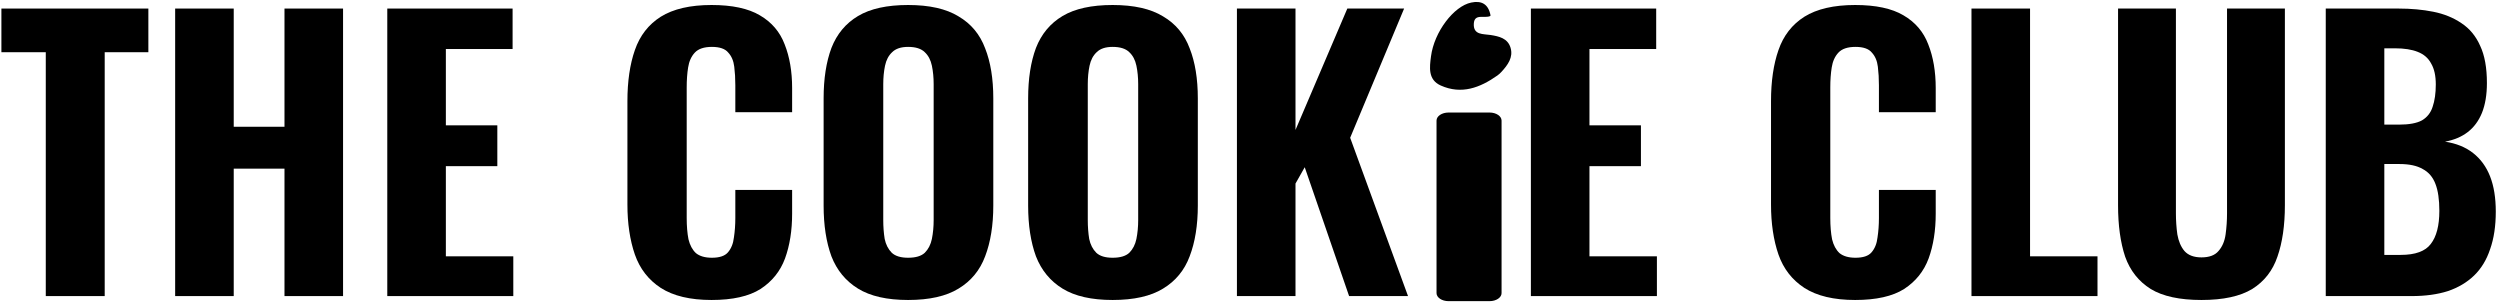
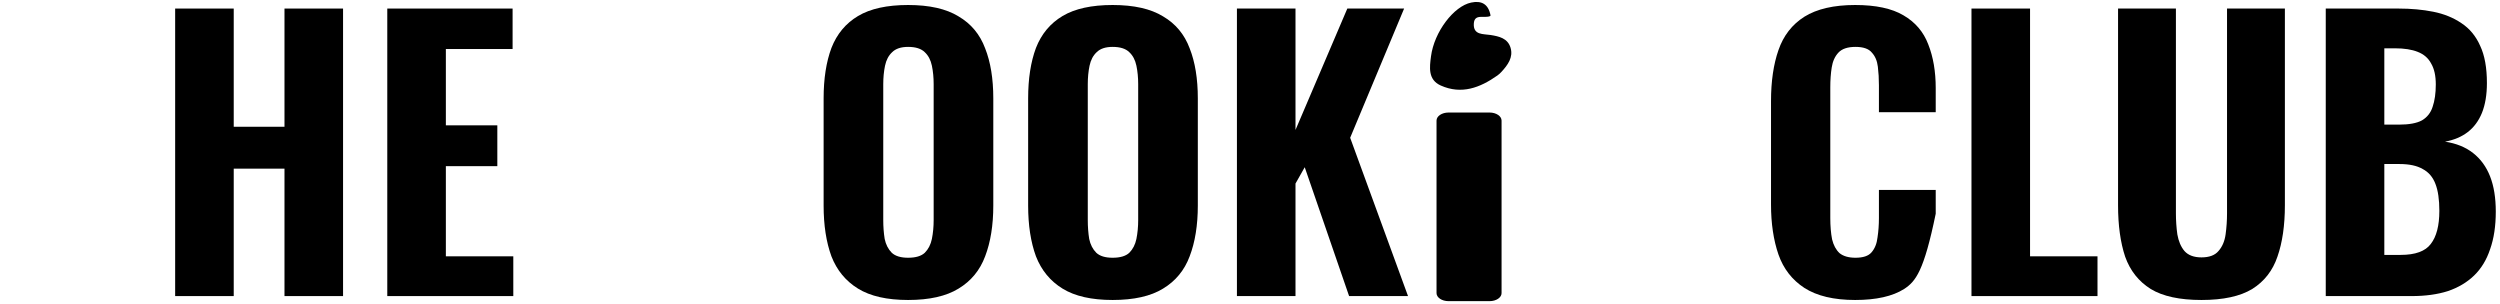
<svg xmlns="http://www.w3.org/2000/svg" width="493" height="60" viewBox="0 0 493 60" fill="none">
-   <path d="M9.027 58.387V10.297H0.277V1.687H29.257V10.297H20.647V58.387H9.027Z" fill="black" />
  <path d="M34.541 58.387V1.687H46.091V24.997H56.101V1.687H67.651V58.387H56.101V33.257H46.091V58.387H34.541Z" fill="black" />
  <path d="M76.373 58.387V1.687H101.083V9.667H87.923V24.717H98.073V32.767H87.923V50.547H101.223V58.387H76.373Z" fill="black" />
-   <path d="M140.317 59.157C136.117 59.157 132.78 58.364 130.307 56.777C127.88 55.19 126.177 52.997 125.197 50.197C124.217 47.35 123.727 44.06 123.727 40.327V19.957C123.727 16.037 124.217 12.677 125.197 9.877C126.177 7.03 127.88 4.837 130.307 3.297C132.78 1.757 136.117 0.987 140.317 0.987C144.377 0.987 147.55 1.664 149.837 3.017C152.17 4.37 153.803 6.284 154.737 8.757C155.717 11.23 156.207 14.1 156.207 17.367V22.127H145.007V16.807C145.007 15.5 144.937 14.287 144.797 13.167C144.657 12 144.26 11.067 143.607 10.367C143 9.62 141.927 9.247 140.387 9.247C138.847 9.247 137.727 9.62 137.027 10.367C136.327 11.114 135.883 12.094 135.697 13.307C135.51 14.474 135.417 15.78 135.417 17.227V42.987C135.417 44.574 135.533 45.974 135.767 47.187C136.047 48.354 136.537 49.264 137.237 49.917C137.983 50.524 139.033 50.827 140.387 50.827C141.88 50.827 142.93 50.477 143.537 49.777C144.19 49.03 144.587 48.05 144.727 46.837C144.913 45.624 145.007 44.34 145.007 42.987V37.457H156.207V42.147C156.207 45.46 155.74 48.4 154.807 50.967C153.873 53.487 152.263 55.494 149.977 56.987C147.69 58.434 144.47 59.157 140.317 59.157Z" fill="black" />
  <path d="M179.078 59.157C174.925 59.157 171.635 58.41 169.208 56.917C166.781 55.424 165.031 53.3 163.958 50.547C162.931 47.747 162.418 44.41 162.418 40.537V19.397C162.418 15.524 162.931 12.21 163.958 9.457C165.031 6.704 166.781 4.604 169.208 3.157C171.635 1.71 174.925 0.987 179.078 0.987C183.278 0.987 186.591 1.734 189.018 3.227C191.491 4.674 193.241 6.774 194.268 9.527C195.341 12.234 195.878 15.524 195.878 19.397V40.537C195.878 44.41 195.341 47.747 194.268 50.547C193.241 53.3 191.491 55.424 189.018 56.917C186.591 58.41 183.278 59.157 179.078 59.157ZM179.078 50.827C180.571 50.827 181.668 50.5 182.368 49.847C183.068 49.147 183.535 48.237 183.768 47.117C184.001 45.95 184.118 44.714 184.118 43.407V16.597C184.118 15.29 184.001 14.077 183.768 12.957C183.535 11.837 183.068 10.95 182.368 10.297C181.668 9.597 180.571 9.247 179.078 9.247C177.678 9.247 176.628 9.597 175.928 10.297C175.228 10.95 174.761 11.837 174.528 12.957C174.295 14.077 174.178 15.29 174.178 16.597V43.407C174.178 44.714 174.271 45.95 174.458 47.117C174.691 48.237 175.158 49.147 175.858 49.847C176.558 50.5 177.631 50.827 179.078 50.827Z" fill="black" />
  <path d="M219.41 59.157C215.257 59.157 211.967 58.41 209.54 56.917C207.113 55.424 205.363 53.3 204.29 50.547C203.263 47.747 202.75 44.41 202.75 40.537V19.397C202.75 15.524 203.263 12.21 204.29 9.457C205.363 6.704 207.113 4.604 209.54 3.157C211.967 1.71 215.257 0.987 219.41 0.987C223.61 0.987 226.923 1.734 229.35 3.227C231.823 4.674 233.573 6.774 234.6 9.527C235.673 12.234 236.21 15.524 236.21 19.397V40.537C236.21 44.41 235.673 47.747 234.6 50.547C233.573 53.3 231.823 55.424 229.35 56.917C226.923 58.41 223.61 59.157 219.41 59.157ZM219.41 50.827C220.903 50.827 222 50.5 222.7 49.847C223.4 49.147 223.867 48.237 224.1 47.117C224.333 45.95 224.45 44.714 224.45 43.407V16.597C224.45 15.29 224.333 14.077 224.1 12.957C223.867 11.837 223.4 10.95 222.7 10.297C222 9.597 220.903 9.247 219.41 9.247C218.01 9.247 216.96 9.597 216.26 10.297C215.56 10.95 215.094 11.837 214.86 12.957C214.627 14.077 214.51 15.29 214.51 16.597V43.407C214.51 44.714 214.604 45.95 214.79 47.117C215.023 48.237 215.49 49.147 216.19 49.847C216.89 50.5 217.963 50.827 219.41 50.827Z" fill="black" />
  <path d="M243.922 58.387V1.687H255.472V25.627L265.692 1.687H276.892L266.252 27.167L277.662 58.387H266.042L257.292 32.977L255.472 36.197V58.387H243.922Z" fill="black" />
-   <path d="M301.891 58.387V1.687H326.601V9.667H313.441V24.717H323.591V32.767H313.441V50.547H326.741V58.387H301.891Z" fill="black" />
-   <path d="M365.834 59.157C361.634 59.157 358.298 58.364 355.824 56.777C353.398 55.19 351.694 52.997 350.714 50.197C349.734 47.35 349.244 44.06 349.244 40.327V19.957C349.244 16.037 349.734 12.677 350.714 9.877C351.694 7.03 353.398 4.837 355.824 3.297C358.298 1.757 361.634 0.987 365.834 0.987C369.894 0.987 373.068 1.664 375.354 3.017C377.688 4.37 379.321 6.284 380.254 8.757C381.234 11.23 381.724 14.1 381.724 17.367V22.127H370.524V16.807C370.524 15.5 370.454 14.287 370.314 13.167C370.174 12 369.778 11.067 369.124 10.367C368.518 9.62 367.444 9.247 365.904 9.247C364.364 9.247 363.244 9.62 362.544 10.367C361.844 11.114 361.401 12.094 361.214 13.307C361.028 14.474 360.934 15.78 360.934 17.227V42.987C360.934 44.574 361.051 45.974 361.284 47.187C361.564 48.354 362.054 49.264 362.754 49.917C363.501 50.524 364.551 50.827 365.904 50.827C367.398 50.827 368.448 50.477 369.054 49.777C369.708 49.03 370.104 48.05 370.244 46.837C370.431 45.624 370.524 44.34 370.524 42.987V37.457H381.724V42.147C381.724 45.46 381.258 48.4 380.324 50.967C379.391 53.487 377.781 55.494 375.494 56.987C373.208 58.434 369.988 59.157 365.834 59.157Z" fill="black" />
+   <path d="M365.834 59.157C361.634 59.157 358.298 58.364 355.824 56.777C353.398 55.19 351.694 52.997 350.714 50.197C349.734 47.35 349.244 44.06 349.244 40.327V19.957C349.244 16.037 349.734 12.677 350.714 9.877C351.694 7.03 353.398 4.837 355.824 3.297C358.298 1.757 361.634 0.987 365.834 0.987C369.894 0.987 373.068 1.664 375.354 3.017C377.688 4.37 379.321 6.284 380.254 8.757C381.234 11.23 381.724 14.1 381.724 17.367V22.127H370.524V16.807C370.524 15.5 370.454 14.287 370.314 13.167C370.174 12 369.778 11.067 369.124 10.367C368.518 9.62 367.444 9.247 365.904 9.247C364.364 9.247 363.244 9.62 362.544 10.367C361.844 11.114 361.401 12.094 361.214 13.307C361.028 14.474 360.934 15.78 360.934 17.227V42.987C360.934 44.574 361.051 45.974 361.284 47.187C361.564 48.354 362.054 49.264 362.754 49.917C363.501 50.524 364.551 50.827 365.904 50.827C367.398 50.827 368.448 50.477 369.054 49.777C369.708 49.03 370.104 48.05 370.244 46.837C370.431 45.624 370.524 44.34 370.524 42.987V37.457H381.724V42.147C379.391 53.487 377.781 55.494 375.494 56.987C373.208 58.434 369.988 59.157 365.834 59.157Z" fill="black" />
  <path d="M388.776 58.387V1.687H400.326V50.547H413.626V58.387H388.776Z" fill="black" />
  <path d="M434.13 59.157C429.837 59.157 426.5 58.434 424.12 56.987C421.74 55.494 420.06 53.37 419.08 50.617C418.147 47.817 417.68 44.434 417.68 40.467V1.687H429.09V42.077C429.09 43.477 429.184 44.854 429.37 46.207C429.604 47.56 430.07 48.657 430.77 49.497C431.517 50.337 432.637 50.757 434.13 50.757C435.67 50.757 436.79 50.337 437.49 49.497C438.237 48.657 438.704 47.56 438.89 46.207C439.077 44.854 439.17 43.477 439.17 42.077V1.687H450.58V40.467C450.58 44.434 450.09 47.817 449.11 50.617C448.177 53.37 446.52 55.494 444.14 56.987C441.76 58.434 438.424 59.157 434.13 59.157Z" fill="black" />
  <path d="M458.639 58.387V1.687H472.989C475.462 1.687 477.749 1.897 479.849 2.317C481.949 2.737 483.792 3.484 485.379 4.557C487.012 5.63 488.249 7.124 489.089 9.037C489.976 10.904 490.419 13.354 490.419 16.387C490.419 18.674 490.092 20.634 489.439 22.267C488.786 23.854 487.852 25.114 486.639 26.047C485.426 26.98 483.932 27.61 482.159 27.937C484.352 28.264 486.196 29.01 487.689 30.177C489.182 31.344 490.302 32.884 491.049 34.797C491.796 36.71 492.169 39.02 492.169 41.727C492.169 44.574 491.796 47.047 491.049 49.147C490.349 51.247 489.299 52.974 487.899 54.327C486.499 55.68 484.772 56.707 482.719 57.407C480.666 58.06 478.286 58.387 475.579 58.387H458.639ZM470.189 50.267H473.409C476.302 50.267 478.286 49.544 479.359 48.097C480.479 46.65 481.039 44.48 481.039 41.587C481.039 39.347 480.782 37.574 480.269 36.267C479.756 34.914 478.916 33.934 477.749 33.327C476.629 32.674 475.112 32.347 473.199 32.347H470.189V50.267ZM470.189 24.577H473.059C475.066 24.577 476.582 24.297 477.609 23.737C478.636 23.13 479.336 22.244 479.709 21.077C480.129 19.864 480.339 18.394 480.339 16.667C480.339 14.94 480.036 13.564 479.429 12.537C478.869 11.464 477.982 10.694 476.769 10.227C475.602 9.76 474.109 9.527 472.289 9.527H470.189V24.577Z" fill="black" />
  <path d="M293.927 3C293.934 3.034 293.93 3.07 293.916 3.101C293.901 3.133 293.876 3.159 293.845 3.175C292.716 3.669 290.741 2.61 290.636 4.672C290.512 6.95 292.49 6.671 293.932 6.9C295.594 7.165 297.319 7.529 297.883 9.421C298.447 11.313 297.319 12.83 296.1 14.157C295.855 14.43 295.582 14.675 295.284 14.889C291.847 17.317 288.195 18.684 284.121 16.865C281.567 15.722 281.911 13.279 282.193 11.11C282.82 6.287 286.686 1.212 290.117 0.506C292.138 0.077 293.495 0.783 293.927 3Z" fill="black" />
  <path d="M285.653 59.387H293.743C295.049 59.387 296.109 58.677 296.109 57.802V23.78C296.109 22.901 295.049 22.191 293.743 22.191H285.653C284.343 22.191 283.283 22.901 283.283 23.78V57.802C283.283 58.677 284.343 59.387 285.653 59.387Z" fill="black" />
</svg>